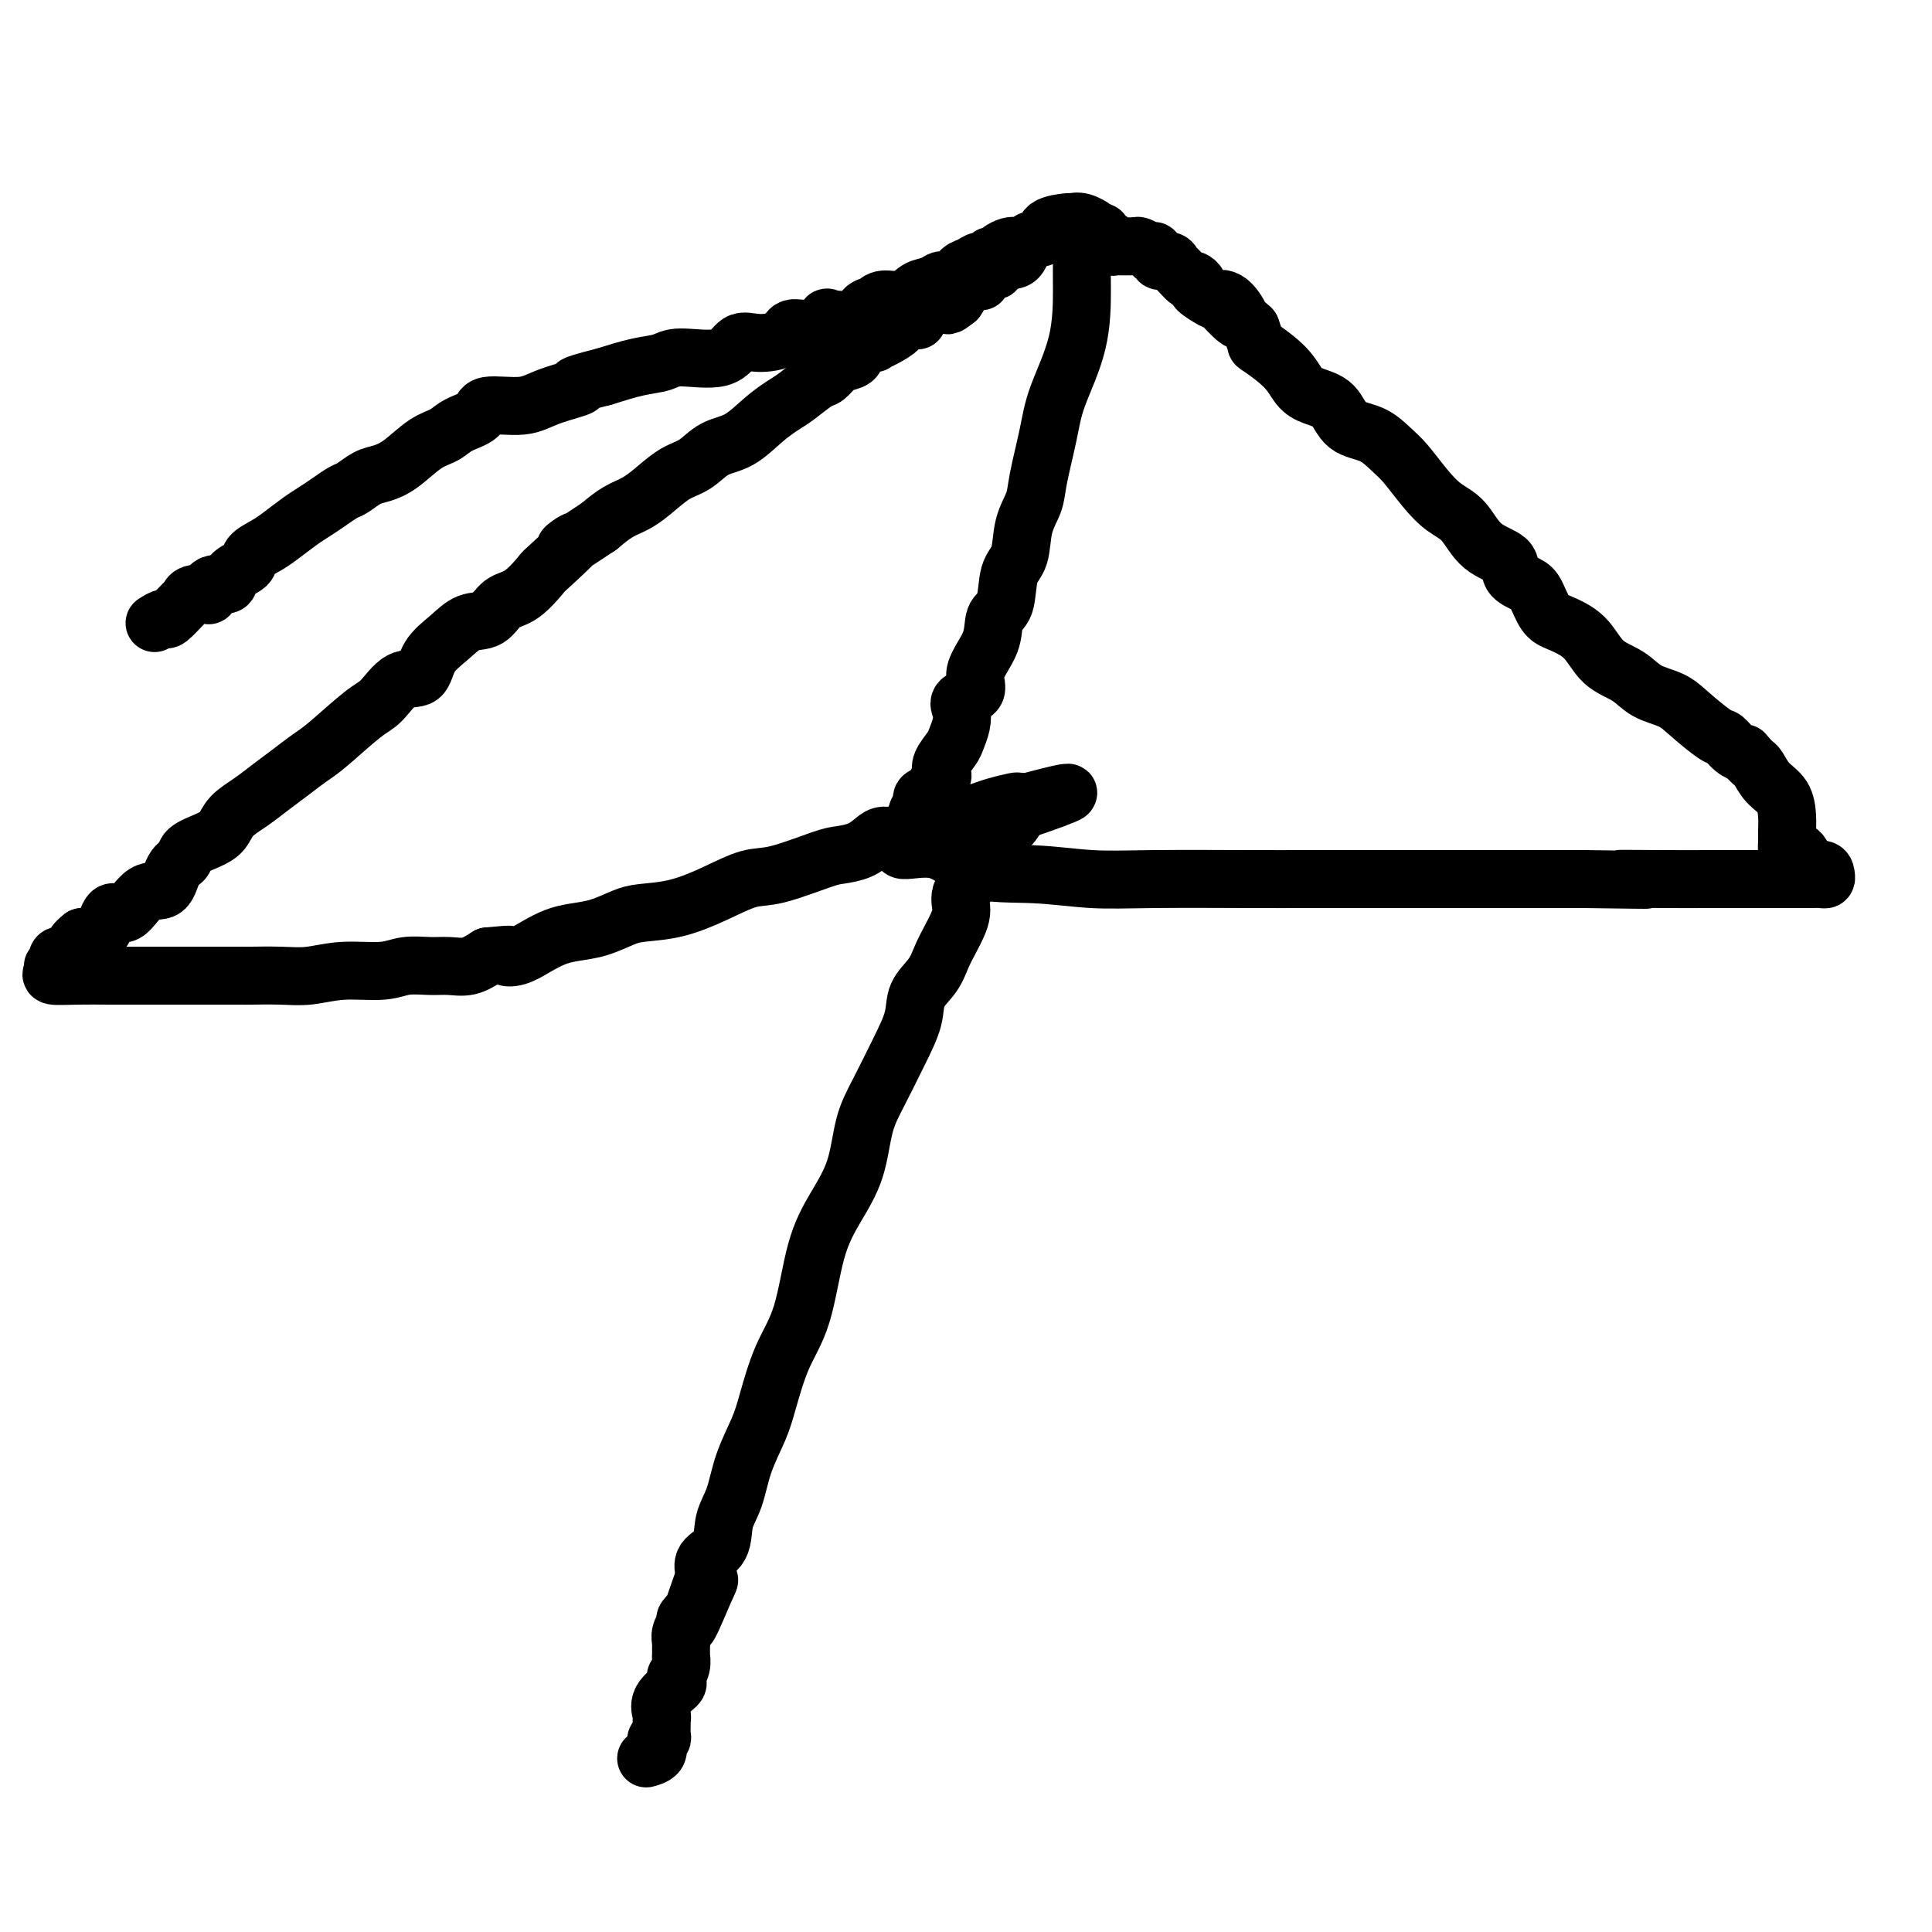
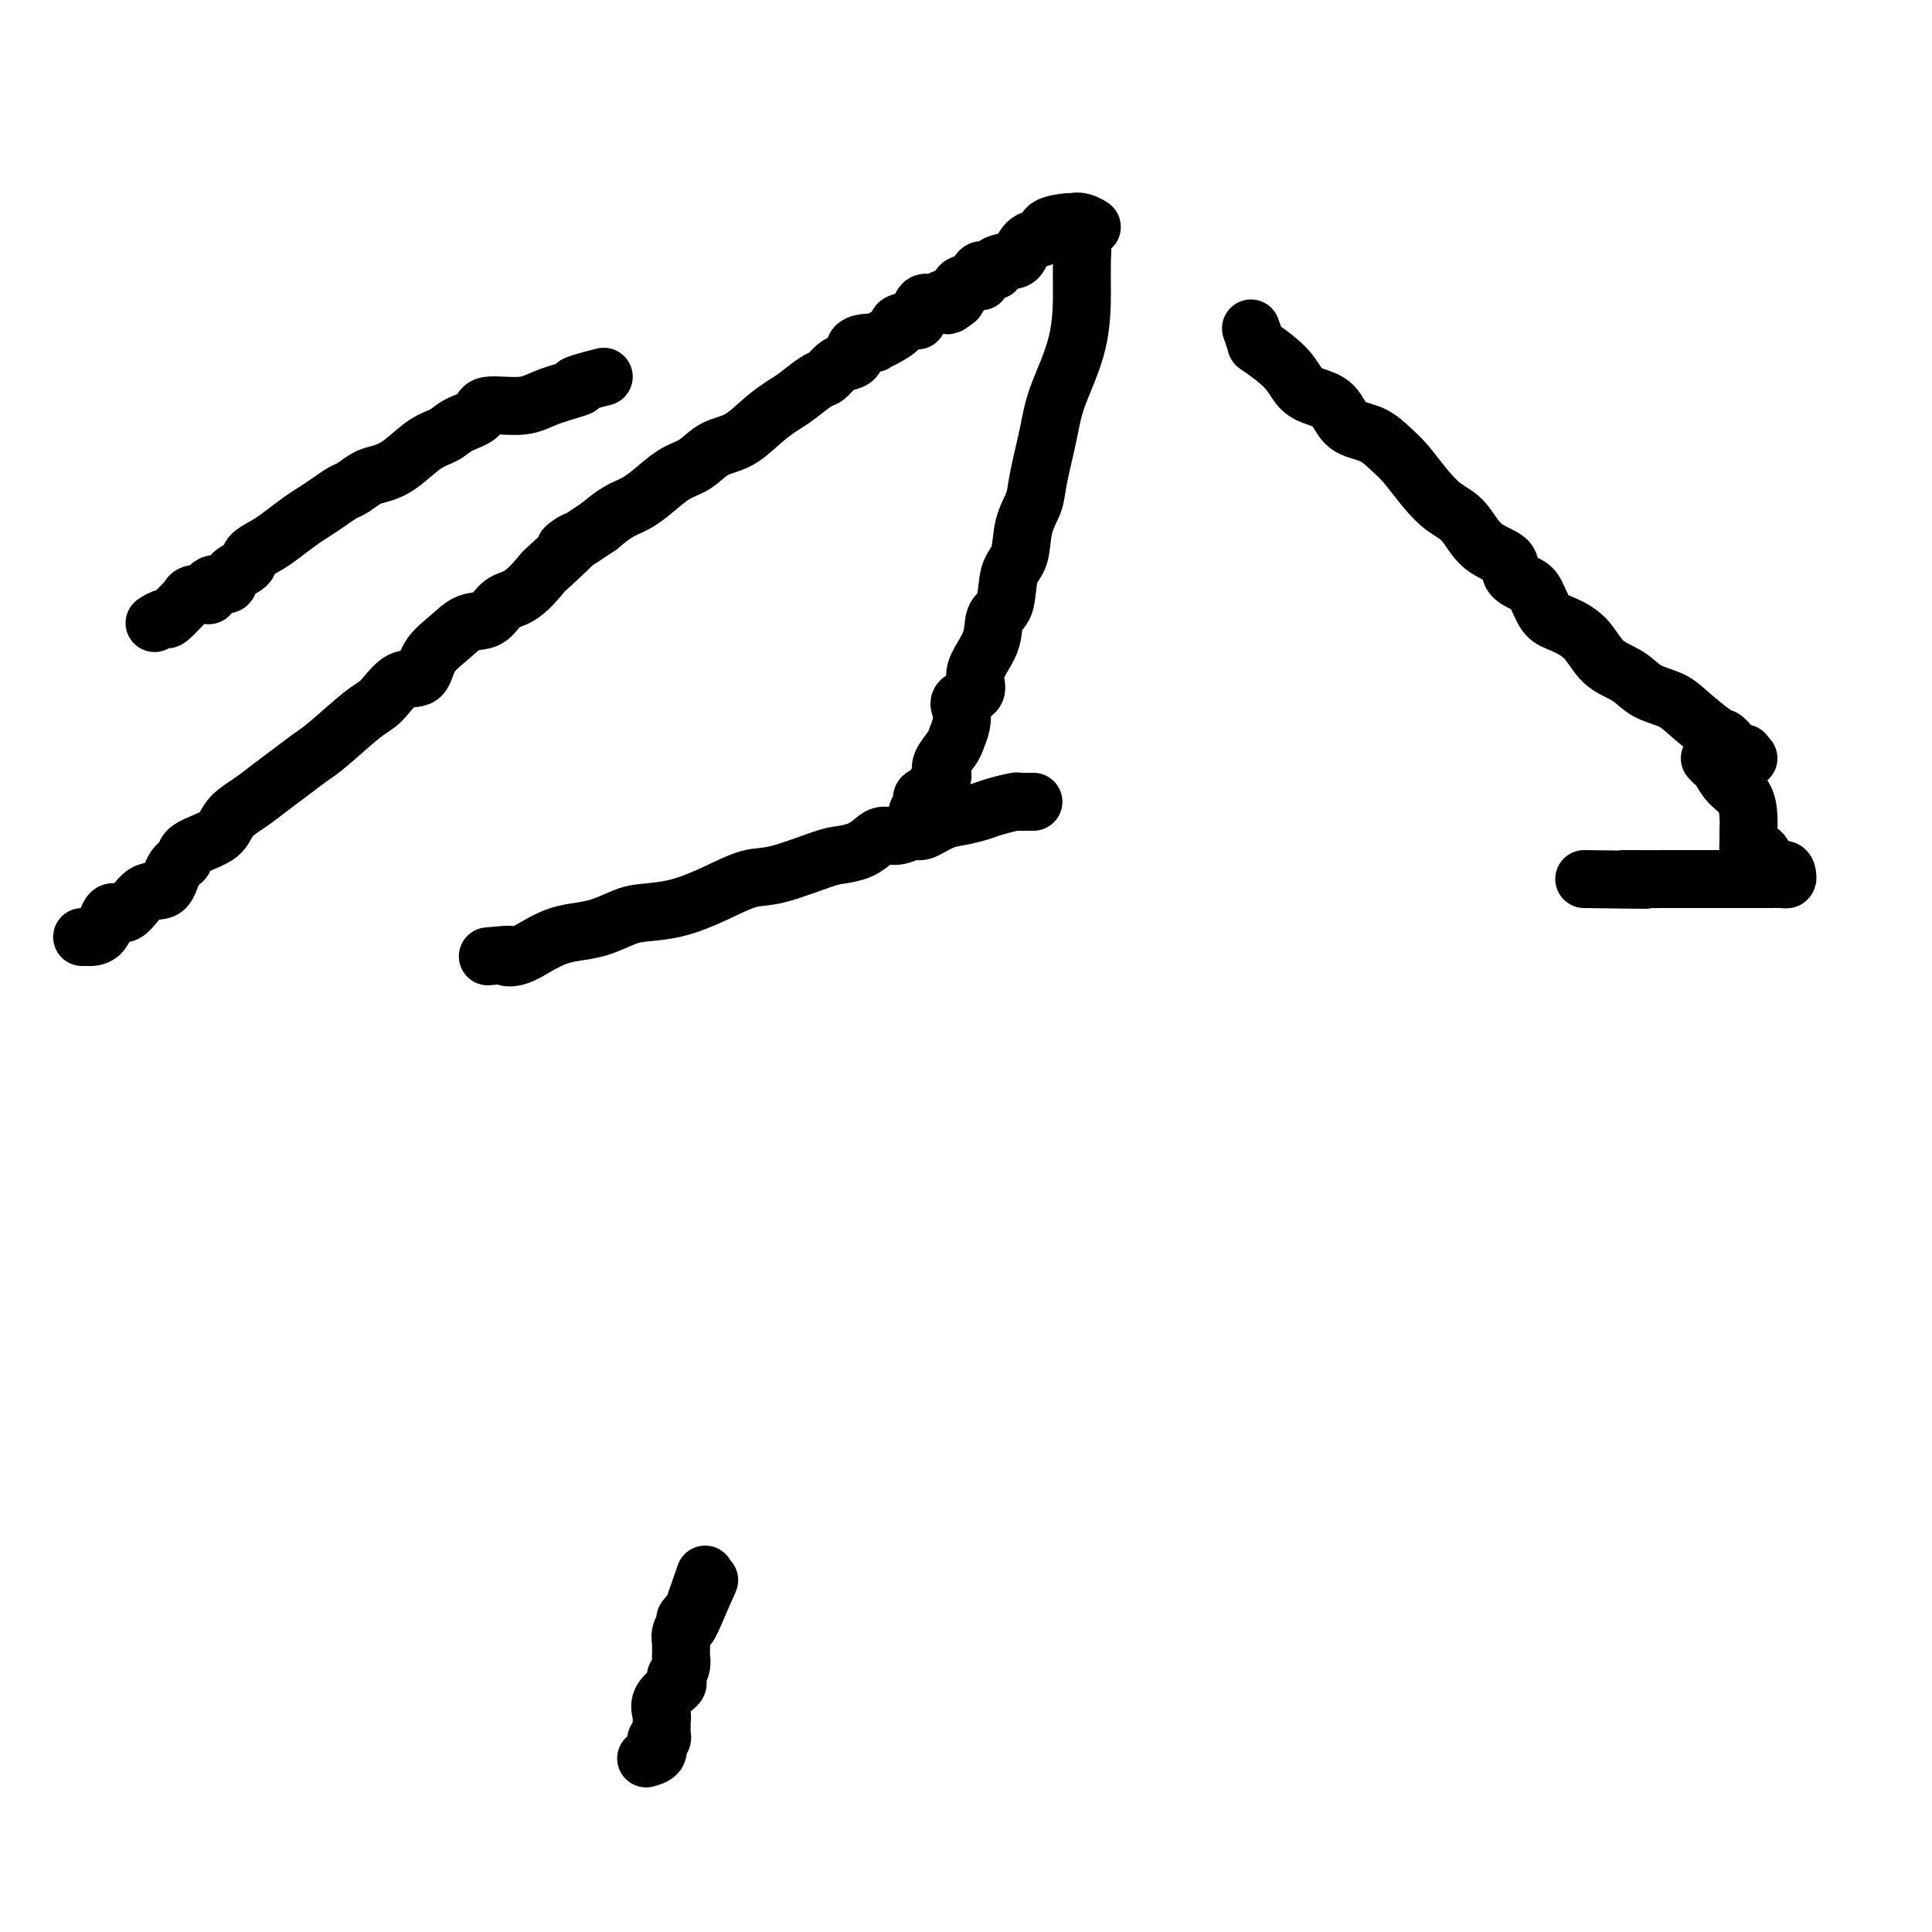
<svg xmlns="http://www.w3.org/2000/svg" viewBox="0 0 400 400" version="1.1">
  <g fill="none" stroke="#000000" stroke-width="12" stroke-linecap="round" stroke-linejoin="round">
    <path d="M223,51c0.423,-0.227 0.846,-0.453 1,0c0.154,0.453 0.039,1.586 0,3c-0.039,1.414 -0.004,3.109 0,6c0.004,2.891 -0.025,6.979 -1,11c-0.975,4.021 -2.895,7.977 -4,11c-1.105,3.023 -1.394,5.114 -2,8c-0.606,2.886 -1.528,6.569 -2,9c-0.472,2.431 -0.492,3.610 -1,5c-0.508,1.390 -1.502,2.989 -2,5c-0.498,2.011 -0.498,4.433 -1,6c-0.502,1.567 -1.506,2.277 -2,4c-0.494,1.723 -0.480,4.457 -1,6c-0.520,1.543 -1.576,1.894 -2,3c-0.424,1.106 -0.215,2.967 -1,5c-0.785,2.033 -2.563,4.238 -3,6c-0.437,1.762 0.468,3.081 0,4c-0.468,0.919 -2.309,1.439 -3,2c-0.691,0.561 -0.231,1.165 0,2c0.231,0.835 0.233,1.901 0,3c-0.233,1.099 -0.703,2.231 -1,3c-0.297,0.769 -0.423,1.176 -1,2c-0.577,0.824 -1.604,2.066 -2,3c-0.396,0.934 -0.160,1.560 0,2c0.160,0.440 0.245,0.696 0,1c-0.245,0.304 -0.822,0.658 -1,1c-0.178,0.342 0.041,0.672 0,1c-0.041,0.328 -0.341,0.655 -1,1c-0.659,0.345 -1.677,0.708 -2,1c-0.323,0.292 0.051,0.512 0,1c-0.051,0.488 -0.525,1.244 -1,2" />
-     <path d="M190,168c-3.179,8.547 -0.626,3.416 0,2c0.626,-1.416 -0.675,0.883 -1,2c-0.325,1.117 0.326,1.052 0,1c-0.326,-0.052 -1.629,-0.091 -2,0c-0.371,0.091 0.191,0.310 0,1c-0.191,0.690 -1.136,1.849 0,2c1.136,0.151 4.352,-0.706 7,0c2.648,0.706 4.726,2.974 8,4c3.274,1.026 7.743,0.811 12,1c4.257,0.189 8.302,0.783 12,1c3.698,0.217 7.048,0.058 13,0c5.952,-0.058 14.507,-0.016 20,0c5.493,0.016 7.925,0.004 11,0c3.075,-0.004 6.793,-0.001 10,0c3.207,0.001 5.904,0.000 8,0c2.096,-0.000 3.590,-0.000 5,0c1.410,0.000 2.736,0.000 4,0c1.264,-0.000 2.465,-0.000 3,0c0.535,0.000 0.405,0.000 1,0c0.595,-0.000 1.916,-0.000 3,0c1.084,0.000 1.931,0.000 3,0c1.069,-0.000 2.359,-0.000 4,0c1.641,0.000 3.634,0.000 5,0c1.366,-0.000 2.105,-0.000 4,0c1.895,0.000 4.948,0.000 8,0" />
-     <path d="M328,182c20.958,0.309 10.353,0.083 8,0c-2.353,-0.083 3.547,-0.022 8,0c4.453,0.022 7.458,0.006 10,0c2.542,-0.006 4.622,-0.002 6,0c1.378,0.002 2.056,0.000 3,0c0.944,-0.000 2.154,-0.000 3,0c0.846,0.000 1.329,0.000 2,0c0.671,-0.000 1.531,-0.000 2,0c0.469,0.000 0.546,0.001 1,0c0.454,-0.001 1.285,-0.003 2,0c0.715,0.003 1.315,0.010 2,0c0.685,-0.010 1.455,-0.039 2,0c0.545,0.039 0.866,0.144 1,0c0.134,-0.144 0.082,-0.536 0,-1c-0.082,-0.464 -0.194,-0.998 -1,-1c-0.806,-0.002 -2.307,0.529 -3,0c-0.693,-0.529 -0.578,-2.119 -1,-3c-0.422,-0.881 -1.381,-1.053 -2,-1c-0.619,0.053 -0.899,0.331 -1,0c-0.101,-0.331 -0.022,-1.270 0,-2c0.022,-0.730 -0.011,-1.250 0,-2c0.011,-0.750 0.067,-1.731 0,-3c-0.067,-1.269 -0.255,-2.826 -1,-4c-0.745,-1.174 -2.045,-1.964 -3,-3c-0.955,-1.036 -1.565,-2.317 -2,-3c-0.435,-0.683 -0.696,-0.766 -1,-1c-0.304,-0.234 -0.652,-0.617 -1,-1" />
+     <path d="M328,182c20.958,0.309 10.353,0.083 8,0c4.453,0.022 7.458,0.006 10,0c2.542,-0.006 4.622,-0.002 6,0c1.378,0.002 2.056,0.000 3,0c0.944,-0.000 2.154,-0.000 3,0c0.846,0.000 1.329,0.000 2,0c0.671,-0.000 1.531,-0.000 2,0c0.469,0.000 0.546,0.001 1,0c0.454,-0.001 1.285,-0.003 2,0c0.715,0.003 1.315,0.010 2,0c0.685,-0.010 1.455,-0.039 2,0c0.545,0.039 0.866,0.144 1,0c0.134,-0.144 0.082,-0.536 0,-1c-0.082,-0.464 -0.194,-0.998 -1,-1c-0.806,-0.002 -2.307,0.529 -3,0c-0.693,-0.529 -0.578,-2.119 -1,-3c-0.422,-0.881 -1.381,-1.053 -2,-1c-0.619,0.053 -0.899,0.331 -1,0c-0.101,-0.331 -0.022,-1.270 0,-2c0.022,-0.730 -0.011,-1.250 0,-2c0.011,-0.750 0.067,-1.731 0,-3c-0.067,-1.269 -0.255,-2.826 -1,-4c-0.745,-1.174 -2.045,-1.964 -3,-3c-0.955,-1.036 -1.565,-2.317 -2,-3c-0.435,-0.683 -0.696,-0.766 -1,-1c-0.304,-0.234 -0.652,-0.617 -1,-1" />
    <path d="M362,157c-1.217,-1.435 -0.759,-1.024 -1,-1c-0.241,0.024 -1.182,-0.340 -2,-1c-0.818,-0.660 -1.513,-1.618 -2,-2c-0.487,-0.382 -0.764,-0.189 -2,-1c-1.236,-0.811 -3.429,-2.627 -5,-4c-1.571,-1.373 -2.519,-2.303 -4,-3c-1.481,-0.697 -3.495,-1.160 -5,-2c-1.505,-0.840 -2.500,-2.057 -4,-3c-1.500,-0.943 -3.504,-1.611 -5,-3c-1.496,-1.389 -2.482,-3.499 -4,-5c-1.518,-1.501 -3.567,-2.393 -5,-3c-1.433,-0.607 -2.250,-0.929 -3,-2c-0.750,-1.071 -1.432,-2.893 -2,-4c-0.568,-1.107 -1.022,-1.501 -2,-2c-0.978,-0.499 -2.481,-1.105 -3,-2c-0.519,-0.895 -0.056,-2.079 -1,-3c-0.944,-0.921 -3.295,-1.580 -5,-3c-1.705,-1.420 -2.763,-3.601 -4,-5c-1.237,-1.399 -2.654,-2.017 -4,-3c-1.346,-0.983 -2.622,-2.330 -4,-4c-1.378,-1.670 -2.857,-3.662 -4,-5c-1.143,-1.338 -1.951,-2.021 -3,-3c-1.049,-0.979 -2.339,-2.253 -4,-3c-1.661,-0.747 -3.691,-0.968 -5,-2c-1.309,-1.032 -1.896,-2.876 -3,-4c-1.104,-1.124 -2.726,-1.528 -4,-2c-1.274,-0.472 -2.201,-1.010 -3,-2c-0.799,-0.990 -1.472,-2.430 -3,-4c-1.528,-1.570 -3.911,-3.269 -5,-4c-1.089,-0.731 -0.882,-0.495 -1,-1c-0.118,-0.505 -0.559,-1.753 -1,-3" />
-     <path d="M259,68c-10.104,-9.417 -4.862,-3.458 -3,-2c1.862,1.458 0.346,-1.584 -1,-3c-1.346,-1.416 -2.522,-1.207 -3,-1c-0.478,0.207 -0.260,0.411 -1,0c-0.740,-0.411 -2.440,-1.437 -3,-2c-0.560,-0.563 0.018,-0.661 0,-1c-0.018,-0.339 -0.634,-0.918 -1,-1c-0.366,-0.082 -0.484,0.333 -1,0c-0.516,-0.333 -1.429,-1.414 -2,-2c-0.571,-0.586 -0.798,-0.678 -1,-1c-0.202,-0.322 -0.379,-0.875 -1,-1c-0.621,-0.125 -1.685,0.178 -2,0c-0.315,-0.178 0.119,-0.836 0,-1c-0.119,-0.164 -0.792,0.166 -1,0c-0.208,-0.166 0.050,-0.829 0,-1c-0.050,-0.171 -0.408,0.150 -1,0c-0.592,-0.150 -1.419,-0.772 -2,-1c-0.581,-0.228 -0.915,-0.061 -1,0c-0.085,0.061 0.079,0.017 0,0c-0.079,-0.017 -0.400,-0.009 -1,0c-0.600,0.009 -1.479,0.017 -2,0c-0.521,-0.017 -0.684,-0.060 -1,0c-0.316,0.060 -0.787,0.222 -1,0c-0.213,-0.222 -0.170,-0.829 0,-1c0.170,-0.171 0.465,0.095 0,0c-0.465,-0.095 -1.692,-0.551 -2,-1c-0.308,-0.449 0.302,-0.890 0,-1c-0.302,-0.110 -1.515,0.111 -2,0c-0.485,-0.111 -0.243,-0.556 0,-1" />
    <path d="M226,47c-2.387,-1.022 -0.353,-0.076 0,0c0.353,0.076 -0.975,-0.719 -2,-1c-1.025,-0.281 -1.748,-0.050 -2,0c-0.252,0.050 -0.032,-0.081 -1,0c-0.968,0.081 -3.125,0.375 -4,1c-0.875,0.625 -0.467,1.582 -1,2c-0.533,0.418 -2.006,0.298 -3,1c-0.994,0.702 -1.507,2.224 -2,3c-0.493,0.776 -0.966,0.804 -2,1c-1.034,0.196 -2.631,0.561 -3,1c-0.369,0.439 0.489,0.954 0,1c-0.489,0.046 -2.325,-0.377 -3,0c-0.675,0.377 -0.191,1.553 0,2c0.191,0.447 0.087,0.164 0,0c-0.087,-0.164 -0.157,-0.209 -1,0c-0.843,0.209 -2.458,0.672 -3,1c-0.542,0.328 -0.012,0.522 0,1c0.012,0.478 -0.494,1.239 -1,2" />
    <path d="M198,62c-3.038,2.336 -1.132,0.675 -1,0c0.132,-0.675 -1.509,-0.366 -2,0c-0.491,0.366 0.170,0.788 0,1c-0.170,0.212 -1.170,0.214 -2,0c-0.830,-0.214 -1.488,-0.642 -2,0c-0.512,0.642 -0.877,2.356 -1,3c-0.123,0.644 -0.004,0.218 0,0c0.004,-0.218 -0.108,-0.226 -1,0c-0.892,0.226 -2.563,0.688 -3,1c-0.437,0.312 0.361,0.475 0,1c-0.361,0.525 -1.880,1.410 -3,2c-1.120,0.590 -1.839,0.883 -2,1c-0.161,0.117 0.238,0.059 0,0c-0.238,-0.059 -1.113,-0.119 -2,0c-0.887,0.119 -1.785,0.417 -2,1c-0.215,0.583 0.254,1.450 0,2c-0.254,0.550 -1.230,0.784 -2,1c-0.770,0.216 -1.335,0.413 -2,1c-0.665,0.587 -1.429,1.562 -2,2c-0.571,0.438 -0.948,0.338 -2,1c-1.052,0.662 -2.777,2.088 -4,3c-1.223,0.912 -1.944,1.312 -3,2c-1.056,0.688 -2.449,1.664 -4,3c-1.551,1.336 -3.261,3.032 -5,4c-1.739,0.968 -3.507,1.208 -5,2c-1.493,0.792 -2.709,2.137 -4,3c-1.291,0.863 -2.655,1.245 -4,2c-1.345,0.755 -2.670,1.883 -4,3c-1.330,1.117 -2.666,2.224 -4,3c-1.334,0.776 -2.667,1.222 -4,2c-1.333,0.778 -2.667,1.889 -4,3" />
    <path d="M124,109c-11.213,7.509 -5.746,3.281 -5,3c0.746,-0.281 -3.230,3.386 -5,5c-1.770,1.614 -1.334,1.176 -2,2c-0.666,0.824 -2.435,2.909 -4,4c-1.565,1.091 -2.927,1.189 -4,2c-1.073,0.811 -1.857,2.334 -3,3c-1.143,0.666 -2.644,0.476 -4,1c-1.356,0.524 -2.569,1.762 -4,3c-1.431,1.238 -3.082,2.478 -4,4c-0.918,1.522 -1.103,3.328 -2,4c-0.897,0.672 -2.508,0.210 -4,1c-1.492,0.790 -2.867,2.834 -4,4c-1.133,1.166 -2.025,1.456 -4,3c-1.975,1.544 -5.034,4.342 -7,6c-1.966,1.658 -2.838,2.176 -4,3c-1.162,0.824 -2.614,1.954 -4,3c-1.386,1.046 -2.704,2.010 -4,3c-1.296,0.990 -2.568,2.008 -4,3c-1.432,0.992 -3.023,1.957 -4,3c-0.977,1.043 -1.340,2.164 -2,3c-0.660,0.836 -1.617,1.388 -3,2c-1.383,0.612 -3.191,1.284 -4,2c-0.809,0.716 -0.618,1.476 -1,2c-0.382,0.524 -1.338,0.812 -2,2c-0.662,1.188 -1.030,3.275 -2,4c-0.970,0.725 -2.544,0.089 -4,1c-1.456,0.911 -2.796,3.368 -4,4c-1.204,0.632 -2.271,-0.563 -3,0c-0.729,0.563 -1.119,2.882 -2,4c-0.881,1.118 -2.252,1.034 -3,1c-0.748,-0.034 -0.874,-0.017 -1,0" />
-     <path d="M17,194c-2.814,2.165 -1.350,2.578 -1,3c0.350,0.422 -0.413,0.853 -1,1c-0.587,0.147 -0.999,0.011 -1,0c-0.001,-0.011 0.407,0.105 0,0c-0.407,-0.105 -1.629,-0.431 -2,0c-0.371,0.431 0.110,1.618 0,2c-0.110,0.382 -0.812,-0.041 -1,0c-0.188,0.041 0.137,0.547 0,1c-0.137,0.453 -0.735,0.853 0,1c0.735,0.147 2.805,0.039 5,0c2.195,-0.039 4.515,-0.011 7,0c2.485,0.011 5.135,0.003 7,0c1.865,-0.003 2.943,-0.001 5,0c2.057,0.001 5.091,-0.000 7,0c1.909,0.000 2.693,0.001 4,0c1.307,-0.001 3.136,-0.004 4,0c0.864,0.004 0.762,0.016 2,0c1.238,-0.016 3.817,-0.061 6,0c2.183,0.061 3.970,0.227 6,0c2.030,-0.227 4.303,-0.846 7,-1c2.697,-0.154 5.817,0.156 8,0c2.183,-0.156 3.430,-0.779 5,-1c1.570,-0.221 3.462,-0.038 5,0c1.538,0.038 2.722,-0.067 4,0c1.278,0.067 2.651,0.305 4,0c1.349,-0.305 2.675,-1.152 4,-2" />
    <path d="M101,198c6.560,-0.644 4.459,-0.253 4,0c-0.459,0.253 0.725,0.367 2,0c1.275,-0.367 2.641,-1.215 4,-2c1.359,-0.785 2.710,-1.506 4,-2c1.290,-0.494 2.520,-0.761 4,-1c1.480,-0.239 3.212,-0.451 5,-1c1.788,-0.549 3.633,-1.437 5,-2c1.367,-0.563 2.258,-0.803 4,-1c1.742,-0.197 4.336,-0.350 7,-1c2.664,-0.650 5.397,-1.795 8,-3c2.603,-1.205 5.074,-2.468 7,-3c1.926,-0.532 3.307,-0.331 6,-1c2.693,-0.669 6.699,-2.208 9,-3c2.301,-0.792 2.898,-0.838 4,-1c1.102,-0.162 2.708,-0.440 4,-1c1.292,-0.560 2.270,-1.402 3,-2c0.730,-0.598 1.213,-0.952 2,-1c0.787,-0.048 1.879,0.208 3,0c1.121,-0.208 2.271,-0.882 3,-1c0.729,-0.118 1.036,0.319 2,0c0.964,-0.319 2.584,-1.396 4,-2c1.416,-0.604 2.626,-0.736 4,-1c1.374,-0.264 2.910,-0.659 4,-1c1.090,-0.341 1.732,-0.627 3,-1c1.268,-0.373 3.160,-0.832 4,-1c0.840,-0.168 0.627,-0.045 1,0c0.373,0.045 1.331,0.012 2,0c0.669,-0.012 1.048,-0.003 1,0c-0.048,0.003 -0.524,0.002 -1,0" />
-     <path d="M213,166c16.907,-4.511 3.174,0.213 -2,2c-5.174,1.787 -1.789,0.638 -1,1c0.789,0.362 -1.019,2.235 -2,3c-0.981,0.765 -1.136,0.424 -2,1c-0.864,0.576 -2.436,2.070 -3,3c-0.564,0.930 -0.118,1.294 0,2c0.118,0.706 -0.090,1.752 -1,3c-0.910,1.248 -2.522,2.696 -3,4c-0.478,1.304 0.176,2.462 0,4c-0.176,1.538 -1.184,3.455 -2,5c-0.816,1.545 -1.442,2.717 -2,4c-0.558,1.283 -1.048,2.677 -2,4c-0.952,1.323 -2.367,2.576 -3,4c-0.633,1.424 -0.486,3.018 -1,5c-0.514,1.982 -1.690,4.351 -3,7c-1.310,2.649 -2.752,5.576 -4,8c-1.248,2.424 -2.300,4.344 -3,7c-0.700,2.656 -1.047,6.047 -2,9c-0.953,2.953 -2.510,5.468 -4,8c-1.490,2.532 -2.912,5.080 -4,9c-1.088,3.920 -1.842,9.210 -3,13c-1.158,3.790 -2.718,6.078 -4,9c-1.282,2.922 -2.284,6.478 -3,9c-0.716,2.522 -1.145,4.009 -2,6c-0.855,1.991 -2.135,4.486 -3,7c-0.865,2.514 -1.315,5.047 -2,7c-0.685,1.953 -1.606,3.328 -2,5c-0.394,1.672 -0.260,3.643 -1,5c-0.740,1.357 -2.354,2.102 -3,3c-0.646,0.898 -0.323,1.949 0,3" />
    <path d="M146,326c-6.796,19.185 -1.786,7.146 0,3c1.786,-4.146 0.349,-0.400 -1,2c-1.349,2.400 -2.610,3.454 -3,4c-0.390,0.546 0.092,0.585 0,1c-0.092,0.415 -0.757,1.206 -1,2c-0.243,0.794 -0.064,1.591 0,2c0.064,0.409 0.013,0.429 0,1c-0.013,0.571 0.011,1.693 0,2c-0.011,0.307 -0.056,-0.202 0,0c0.056,0.202 0.214,1.113 0,2c-0.214,0.887 -0.801,1.749 -1,2c-0.199,0.251 -0.011,-0.108 0,0c0.011,0.108 -0.155,0.684 0,1c0.155,0.316 0.630,0.374 0,1c-0.630,0.626 -2.365,1.820 -3,3c-0.635,1.180 -0.169,2.344 0,3c0.169,0.656 0.042,0.802 0,1c-0.042,0.198 0.002,0.447 0,1c-0.002,0.553 -0.051,1.408 0,2c0.051,0.592 0.202,0.919 0,1c-0.202,0.081 -0.759,-0.083 -1,0c-0.241,0.083 -0.168,0.414 0,1c0.168,0.586 0.430,1.427 0,2c-0.430,0.573 -1.551,0.878 -2,1c-0.449,0.122 -0.224,0.061 0,0" />
-     <path d="M210,51c-0.217,-0.081 -0.435,-0.161 -1,0c-0.565,0.161 -1.478,0.564 -2,1c-0.522,0.436 -0.654,0.905 -1,1c-0.346,0.095 -0.908,-0.183 -1,0c-0.092,0.183 0.285,0.827 0,1c-0.285,0.173 -1.231,-0.126 -2,0c-0.769,0.126 -1.360,0.678 -2,1c-0.640,0.322 -1.330,0.414 -2,1c-0.670,0.586 -1.322,1.667 -2,2c-0.678,0.333 -1.382,-0.084 -2,0c-0.618,0.084 -1.148,0.667 -2,1c-0.852,0.333 -2.025,0.417 -3,1c-0.975,0.583 -1.752,1.666 -3,2c-1.248,0.334 -2.966,-0.082 -4,0c-1.034,0.082 -1.385,0.661 -2,1c-0.615,0.339 -1.493,0.439 -2,1c-0.507,0.561 -0.644,1.585 -2,2c-1.356,0.415 -3.932,0.223 -5,0c-1.068,-0.223 -0.627,-0.476 -1,0c-0.373,0.476 -1.559,1.679 -3,2c-1.441,0.321 -3.136,-0.242 -4,0c-0.864,0.242 -0.896,1.290 -2,2c-1.104,0.710 -3.281,1.083 -5,1c-1.719,-0.083 -2.982,-0.623 -4,0c-1.018,0.623 -1.792,2.407 -4,3c-2.208,0.593 -5.850,-0.006 -8,0c-2.150,0.006 -2.810,0.617 -4,1c-1.190,0.383 -2.912,0.538 -5,1c-2.088,0.462 -4.544,1.231 -7,2" />
    <path d="M125,78c-8.881,2.222 -5.084,1.778 -5,2c0.084,0.222 -3.546,1.109 -6,2c-2.454,0.891 -3.734,1.786 -6,2c-2.266,0.214 -5.518,-0.254 -7,0c-1.482,0.254 -1.193,1.230 -2,2c-0.807,0.770 -2.708,1.334 -4,2c-1.292,0.666 -1.973,1.434 -3,2c-1.027,0.566 -2.401,0.929 -4,2c-1.599,1.071 -3.425,2.849 -5,4c-1.575,1.151 -2.900,1.673 -4,2c-1.100,0.327 -1.974,0.458 -3,1c-1.026,0.542 -2.202,1.495 -3,2c-0.798,0.505 -1.218,0.562 -2,1c-0.782,0.438 -1.927,1.258 -3,2c-1.073,0.742 -2.074,1.406 -3,2c-0.926,0.594 -1.776,1.118 -3,2c-1.224,0.882 -2.822,2.123 -4,3c-1.178,0.877 -1.935,1.392 -3,2c-1.065,0.608 -2.439,1.310 -3,2c-0.561,0.690 -0.309,1.369 -1,2c-0.691,0.631 -2.326,1.213 -3,2c-0.674,0.787 -0.387,1.779 -1,2c-0.613,0.221 -2.126,-0.330 -3,0c-0.874,0.330 -1.111,1.539 -1,2c0.111,0.461 0.569,0.174 0,0c-0.569,-0.174 -2.165,-0.233 -3,0c-0.835,0.233 -0.909,0.759 -1,1c-0.091,0.241 -0.200,0.199 -1,1c-0.800,0.801 -2.292,2.446 -3,3c-0.708,0.554 -0.631,0.015 -1,0c-0.369,-0.015 -1.185,0.492 -2,1" />
  </g>
</svg>